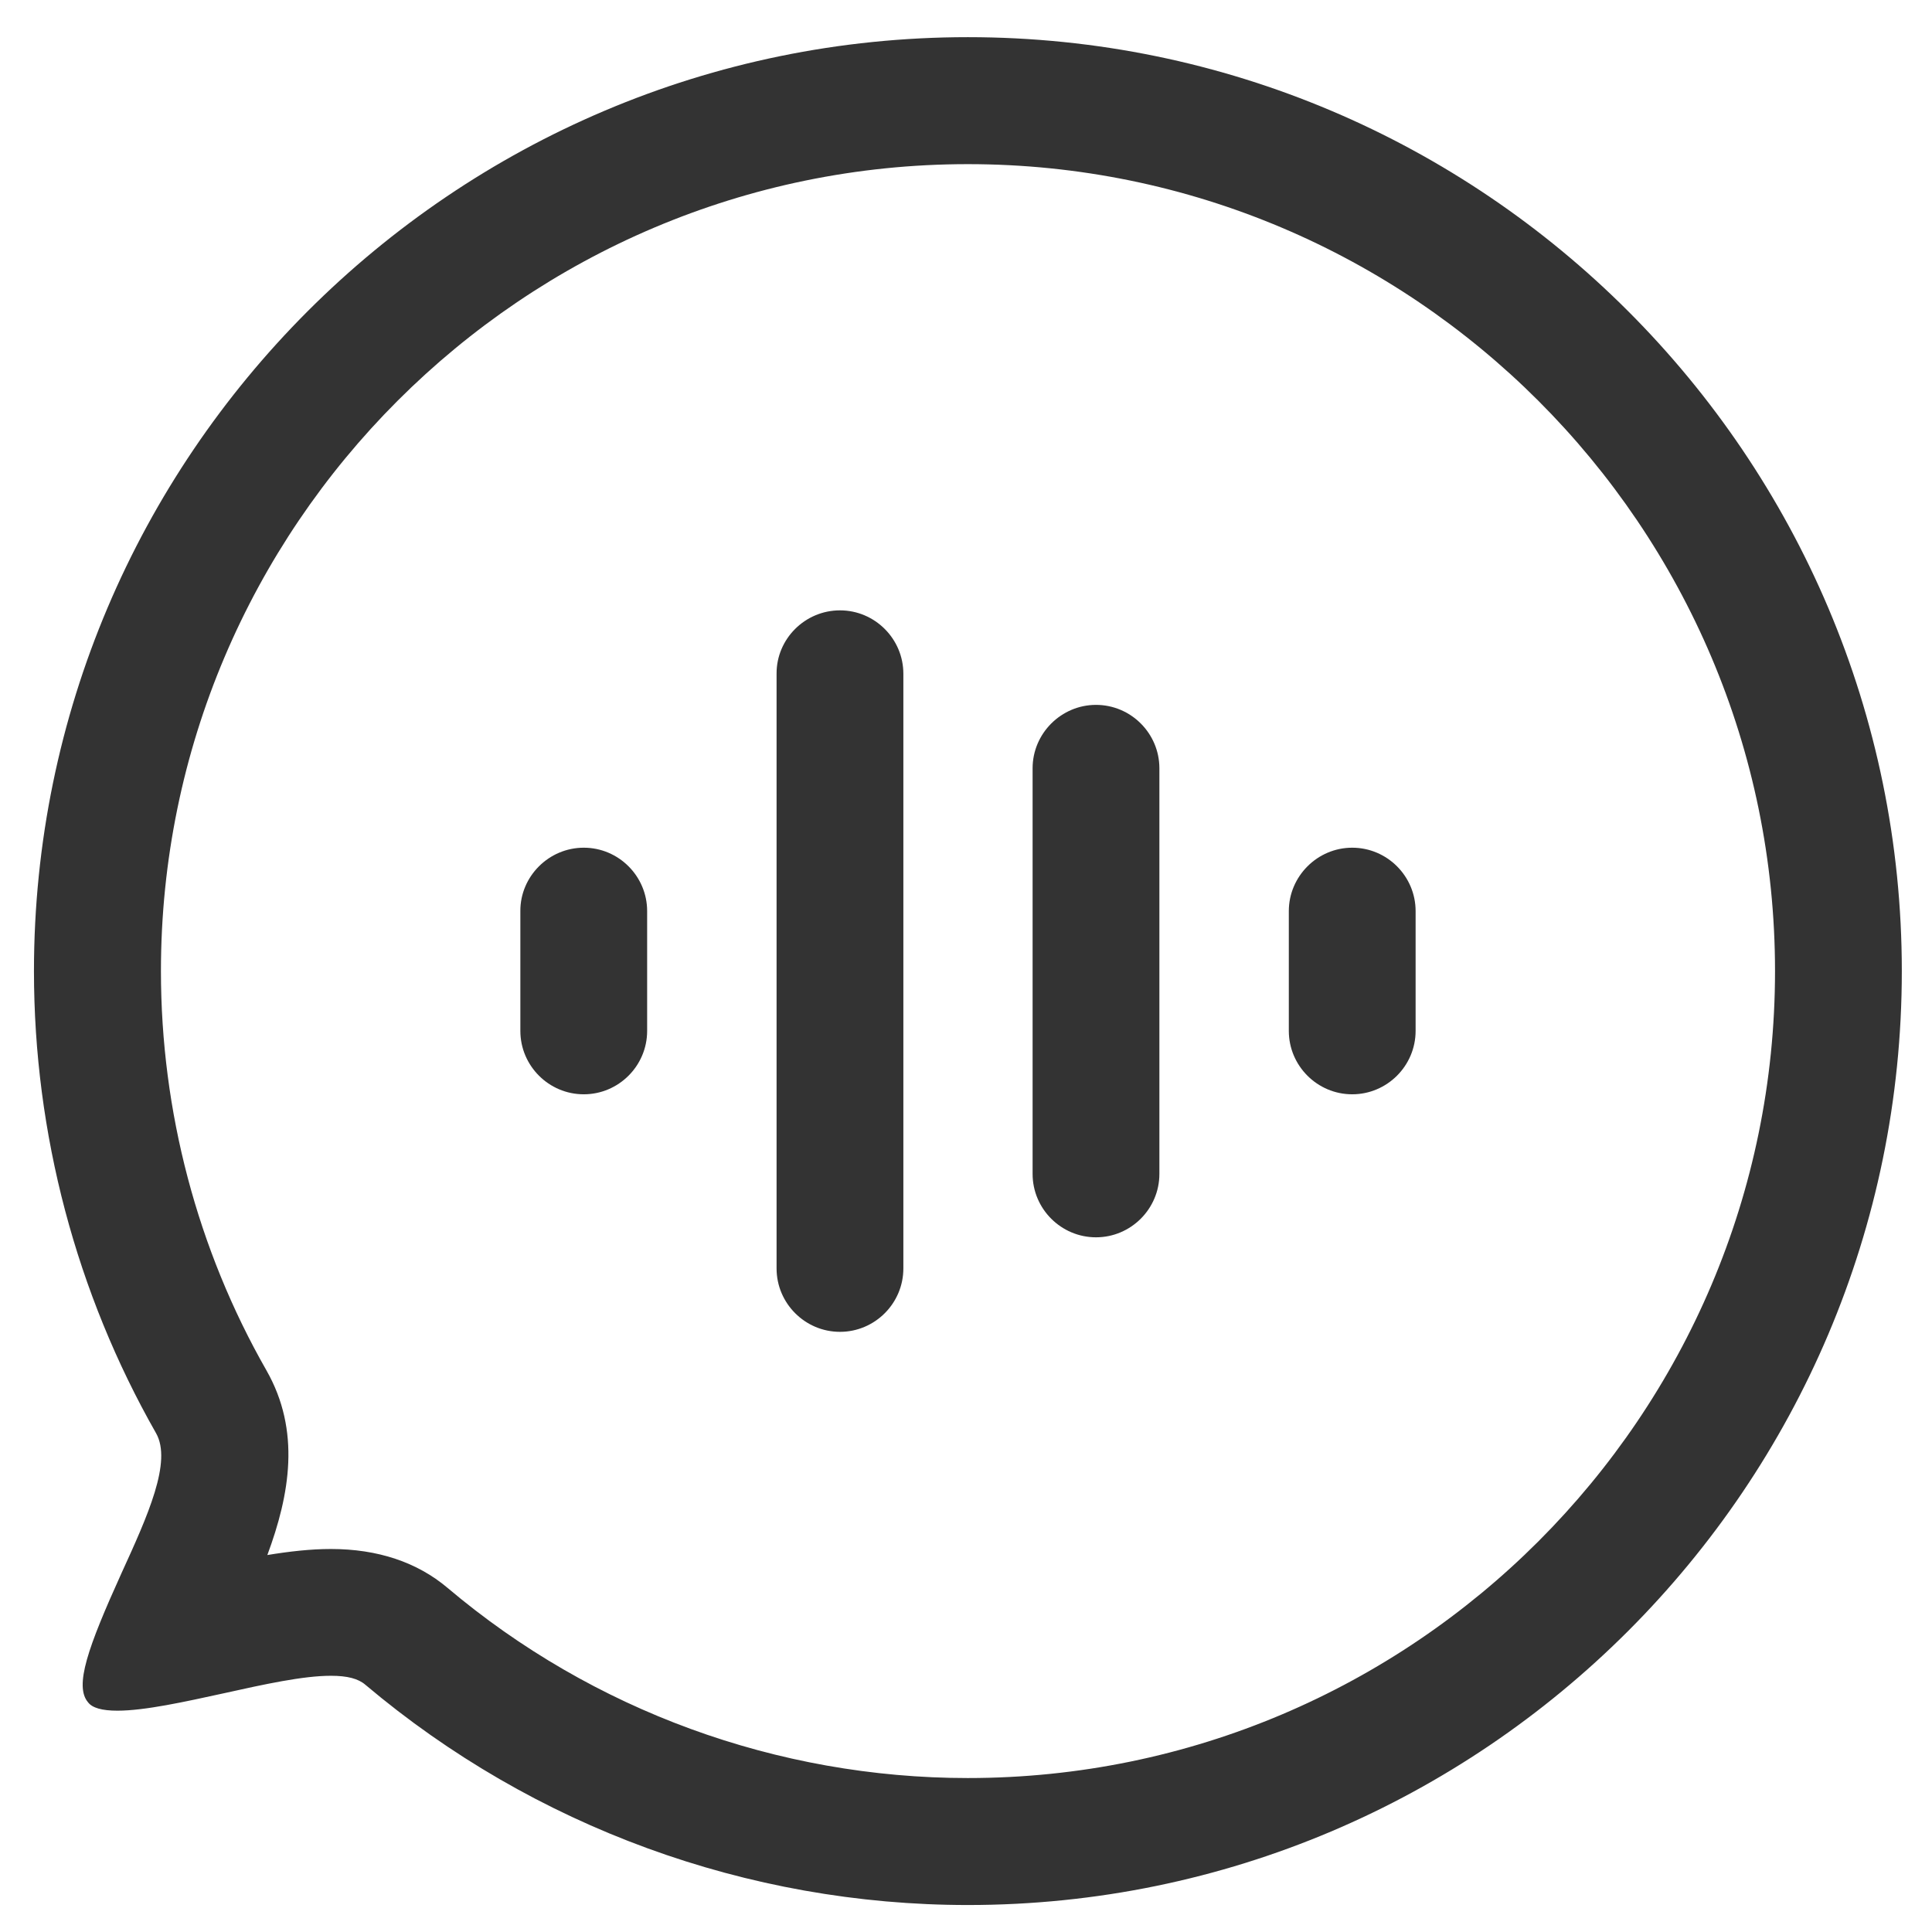
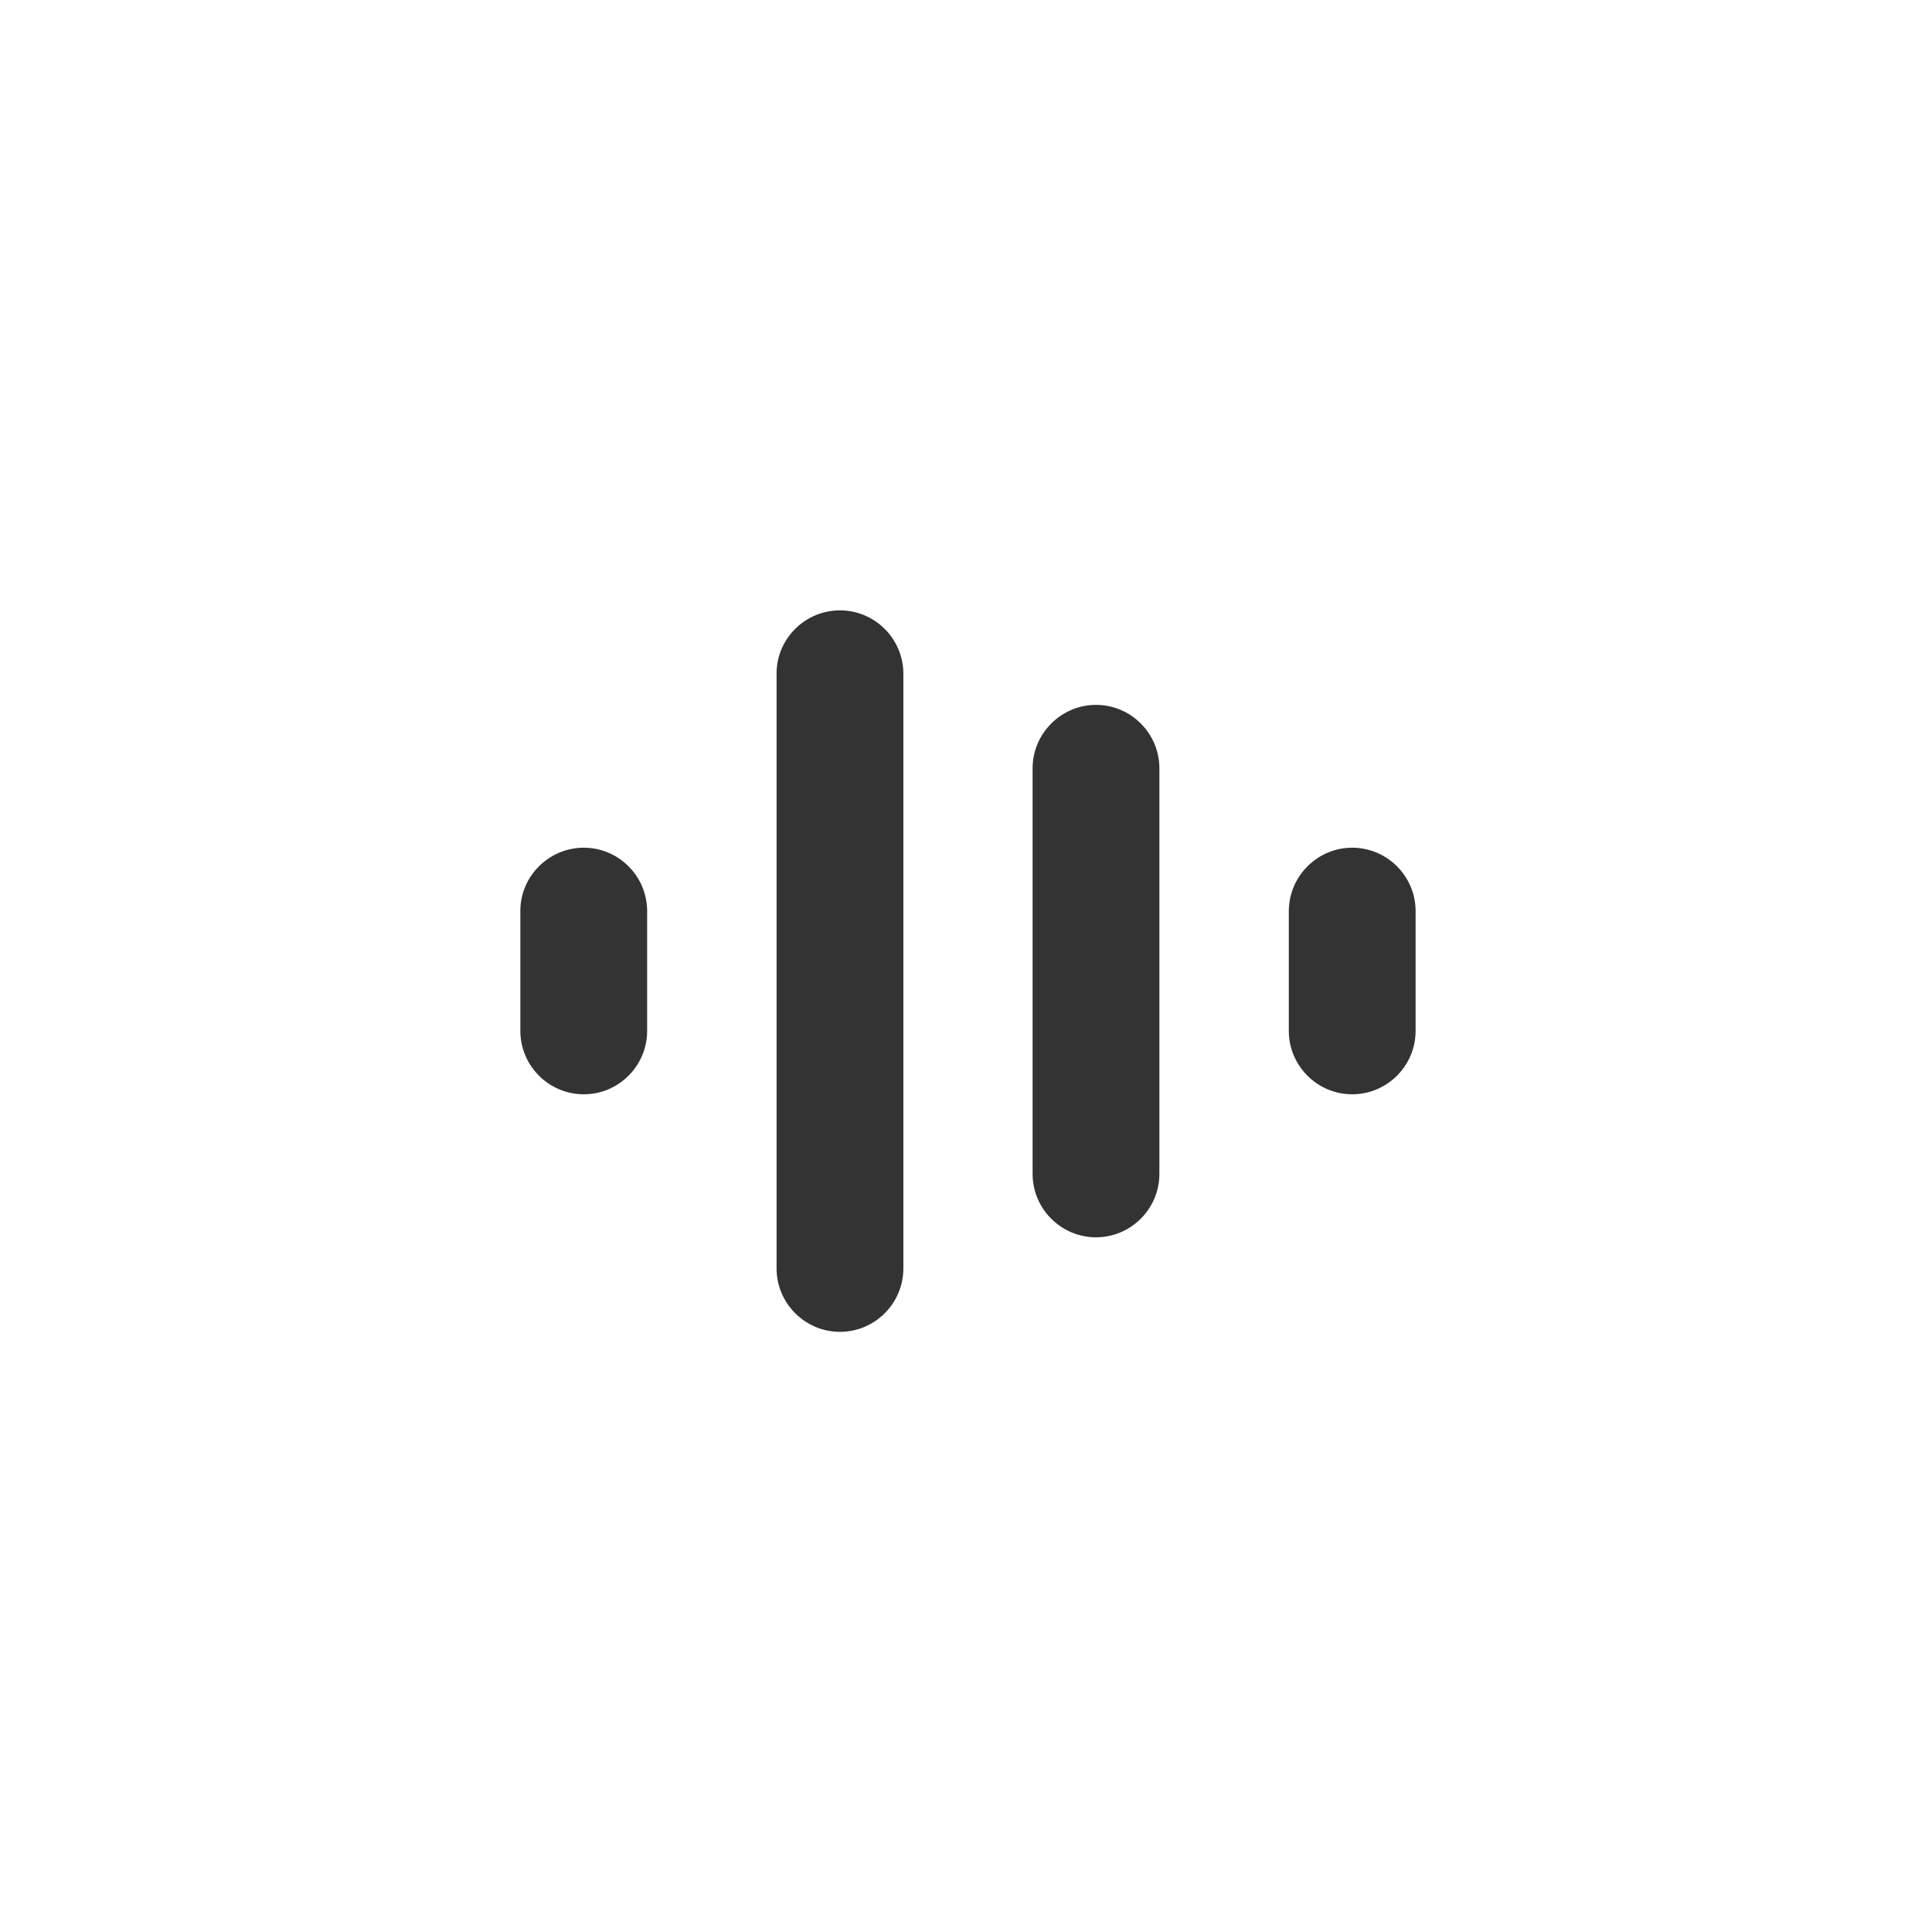
<svg xmlns="http://www.w3.org/2000/svg" t="1714855236562" class="icon" viewBox="0 0 1024 1024" version="1.1" p-id="1647" width="200" height="200">
-   <path d="M513 19.7c-272.9 0-495 222.1-495 495 0 86 22.4 170.6 64.7 244.9 8.6 15.1-4.4 43.8-18.3 74.2-17.9 39.5-25.1 59.9-17.7 68.5 2.2 2.9 7.3 4.4 15.5 4.4 14.5 0 35.7-4.7 56.3-9.2 21.6-4.8 42.1-9.3 56.9-9.3 8.7 0 14.5 1.5 18.3 4.8 89.1 75.2 202.5 116.7 319.3 116.7 272.9 0 495-222 495-495 0-272.9-222-495-495-495z m0 922.7c-100.9 0-198.9-35.8-275.8-100.8-16.1-13.6-37-20.6-61.8-20.6-10.8 0-22.1 1.3-33.7 3.2 11.9-32.1 17.8-65.8-0.5-97.9-36.6-64.1-55.9-137.3-55.9-211.6C85.3 278.9 277.2 87 513 87c235.9 0 427.8 191.9 427.8 427.7 0 235.8-191.9 427.7-427.8 427.7z" fill="#333333" p-id="1648" />
  <path d="M445.2 323.5c18.5 0 33.6 15.1 33.6 33.6v315.2c0 18.5-15.1 33.6-33.6 33.6s-33.6-15.1-33.6-33.6V357.1c-0.1-18.5 15.1-33.6 33.6-33.6zM580.9 373.6c18.5 0 33.6 15.1 33.6 33.6v215c0 18.5-15.1 33.6-33.6 33.6s-33.6-15.1-33.6-33.6v-215c0-18.5 15.2-33.6 33.6-33.6zM716.7 449.3c18.5 0 33.6 15.1 33.6 33.6v63.5c0 18.5-15.1 33.6-33.6 33.6s-33.6-15.1-33.6-33.6v-63.5c0-18.4 15.1-33.6 33.6-33.6zM309.4 449.3c18.5 0 33.6 15.1 33.6 33.6v63.5c0 18.5-15.1 33.6-33.6 33.6s-33.6-15.1-33.6-33.6v-63.5c-0.1-18.4 15.1-33.6 33.6-33.6z" fill="#333333" p-id="1649" />
</svg>